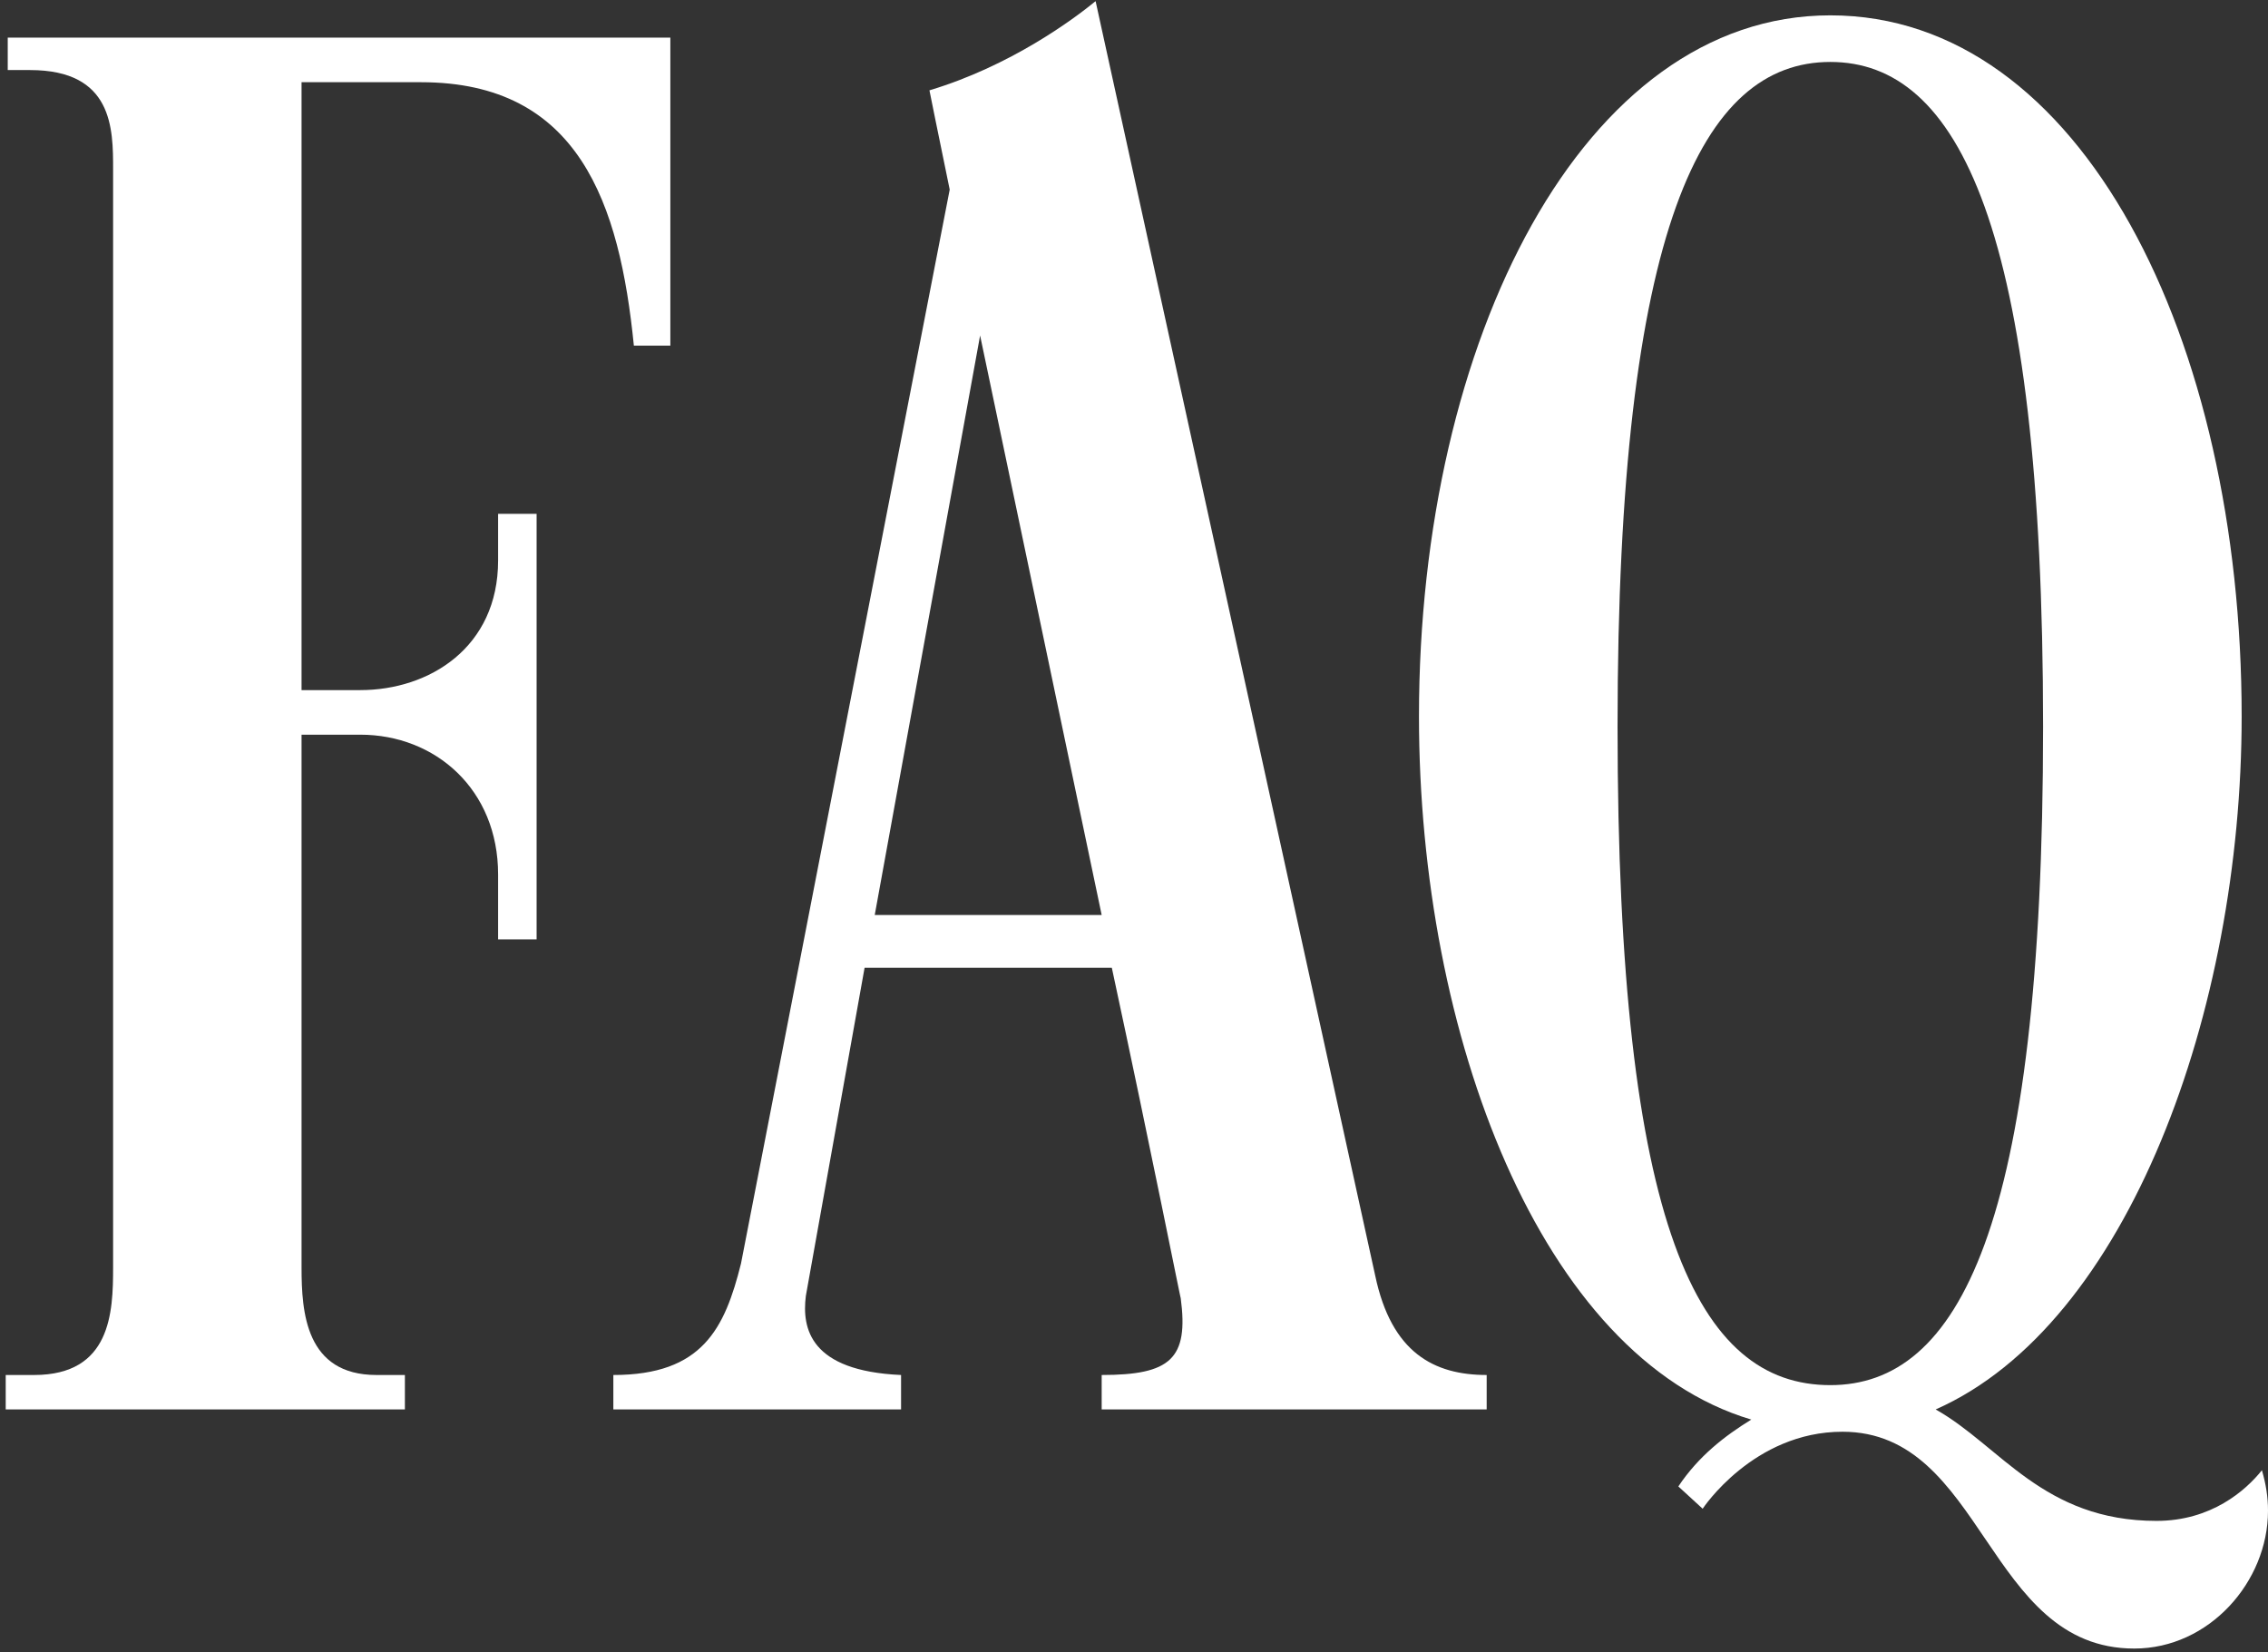
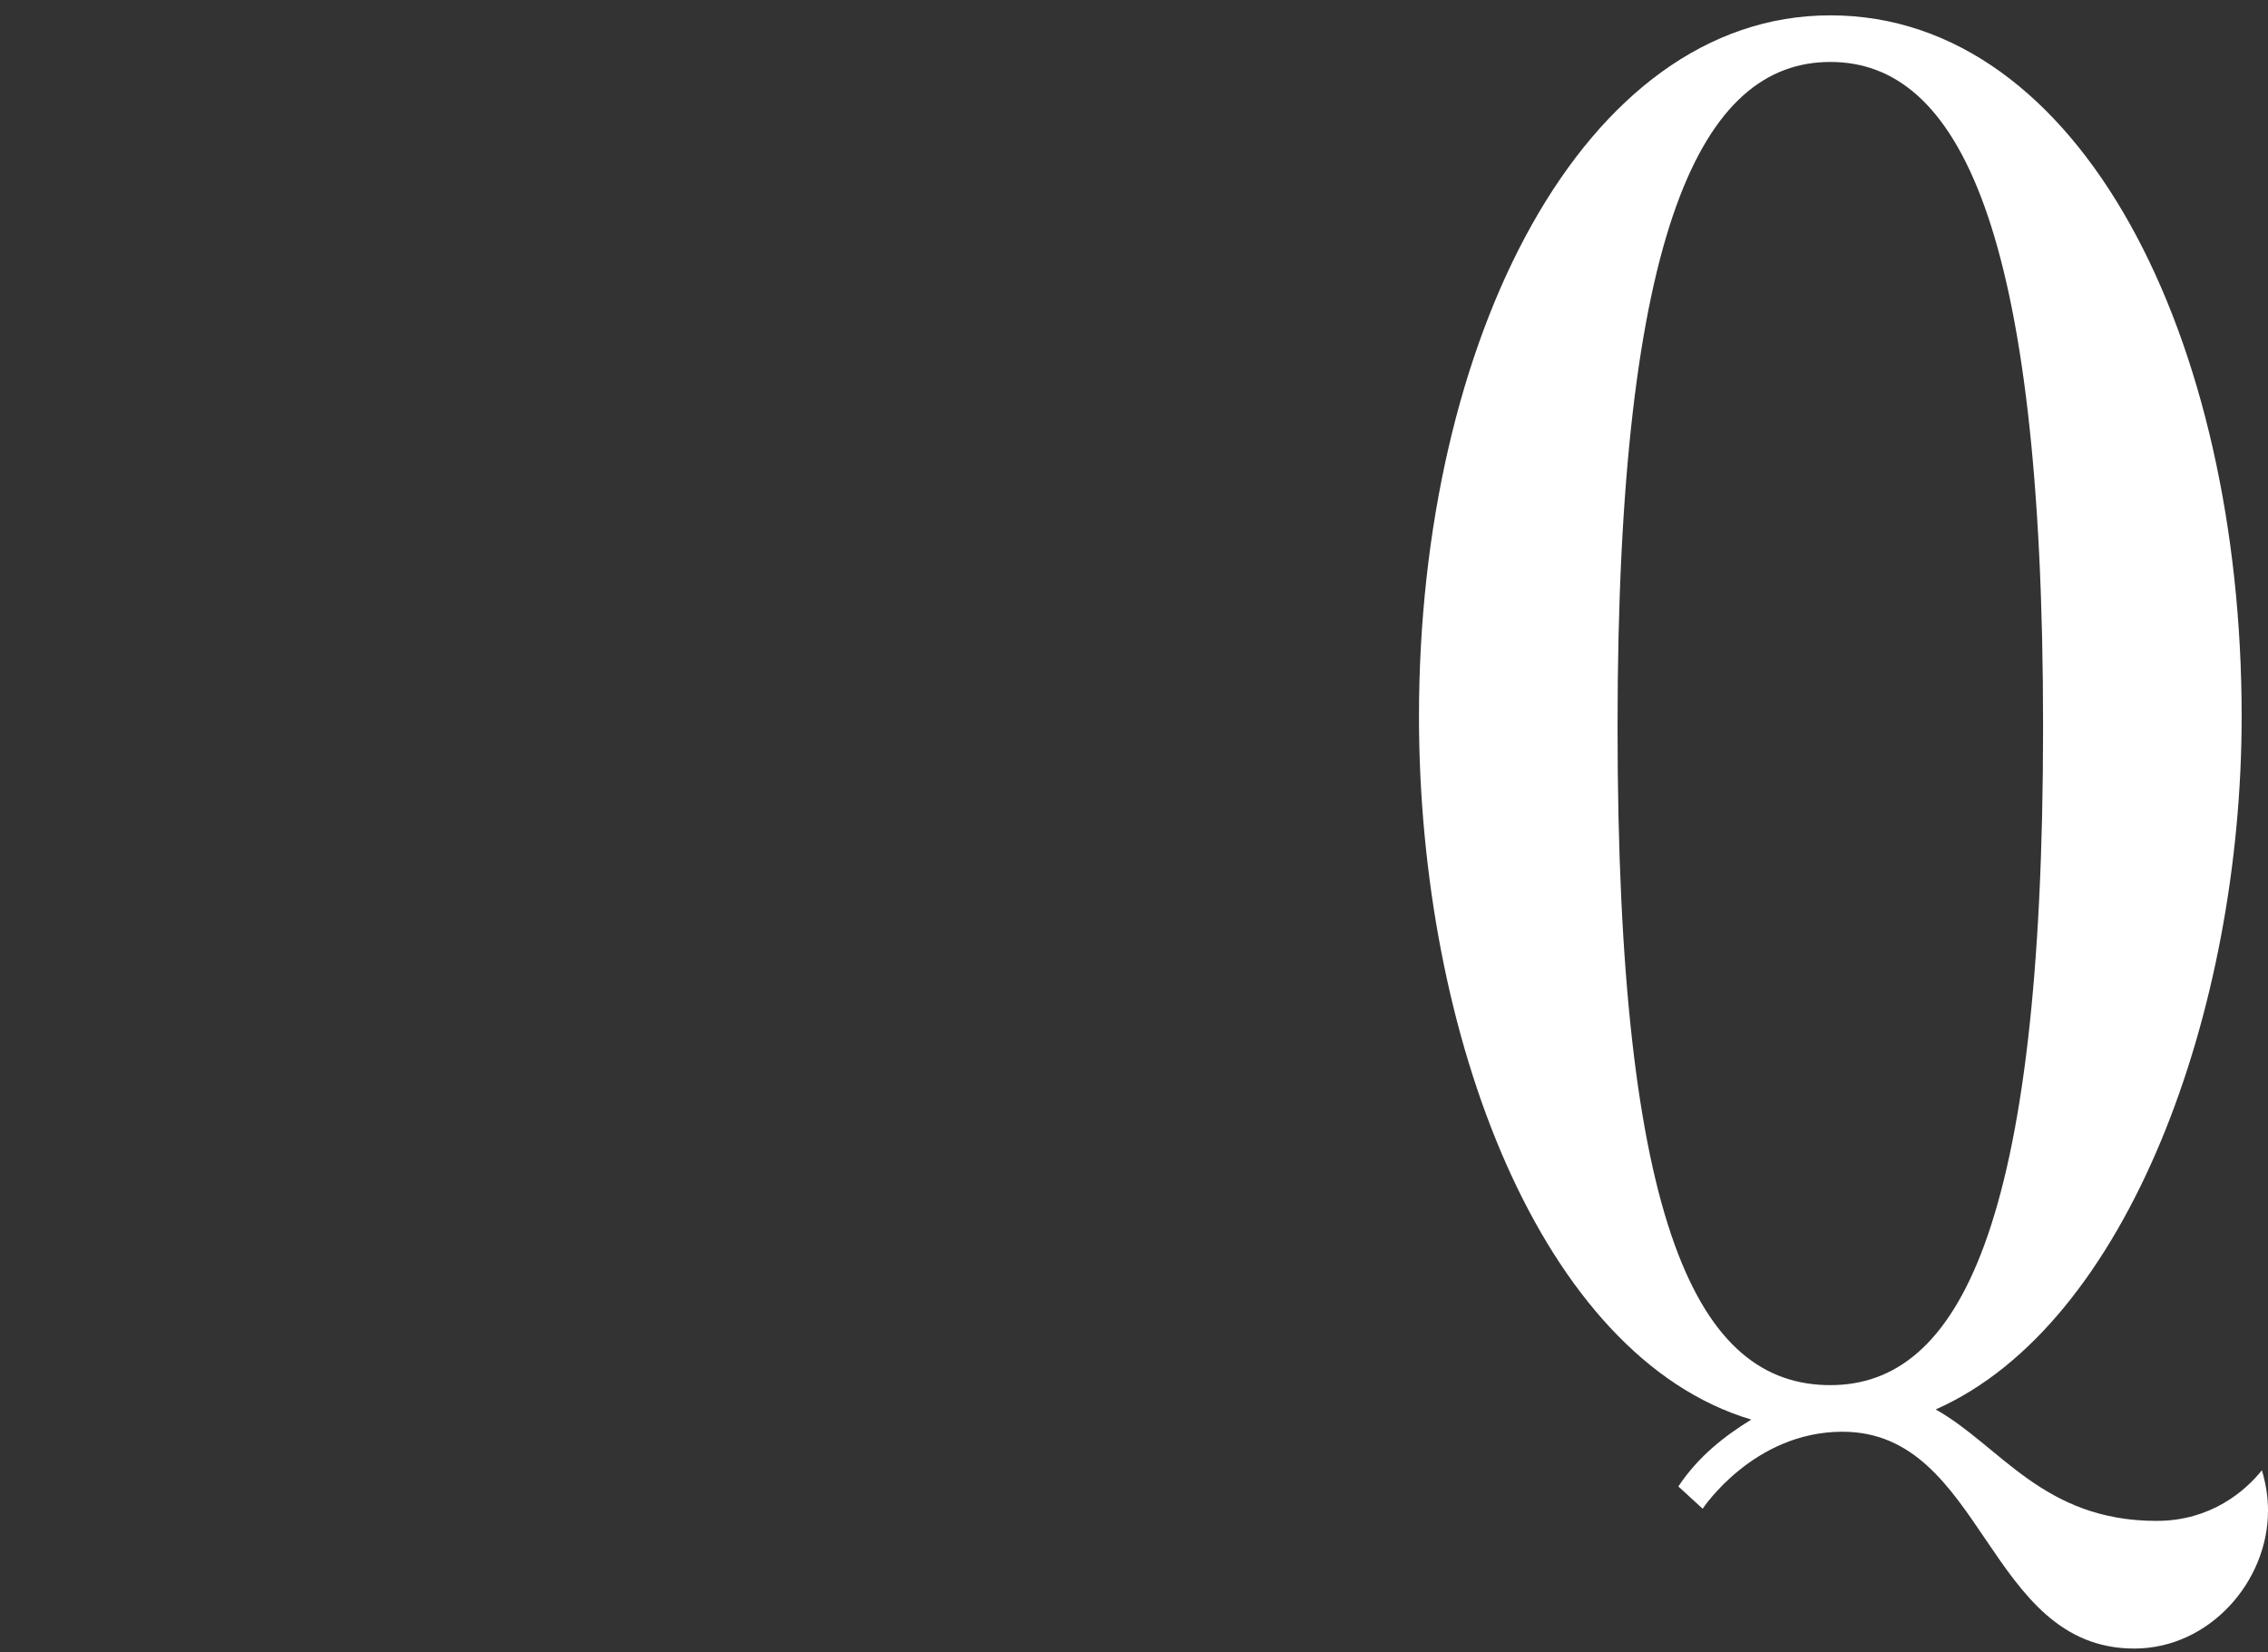
<svg xmlns="http://www.w3.org/2000/svg" width="291" height="212" viewBox="0 0 291 212" fill="none">
  <rect x="0" y="0" width="291" height="212" fill="#333333" stroke="none" />
  <path d="M290.22 188.642C290.74 190.462 291 192.022 291 193.842C291 202.942 283.46 211.522 273.841 211.522C254.861 211.522 254.601 183.703 236.402 183.703C224.962 183.703 218.463 193.582 218.463 193.582L215.343 190.722C217.943 186.822 221.322 184.223 224.702 182.143C197.663 174.083 182.064 132.744 182.064 91.926C182.064 43.568 203.123 1.969 234.842 1.969C267.081 1.969 287.62 43.568 287.62 91.926C287.62 129.625 273.061 169.923 248.361 180.843C256.681 185.523 262.141 195.142 276.7 195.142C283.72 195.142 288.14 191.242 290.22 188.642ZM234.842 7.949C218.463 7.949 207.543 29.008 207.543 93.226C207.543 157.704 217.943 177.723 234.842 177.723C251.221 177.723 262.141 157.704 262.141 93.226C262.141 29.008 251.221 7.949 234.842 7.949Z" fill="white" />
-   <path d="M119.254 11.589C129.654 8.469 137.713 2.489 140.573 0.149L176.452 163.683C178.532 173.563 183.992 176.423 190.751 176.423V180.843H141.353V176.423C150.193 176.423 152.533 174.343 151.493 166.543C151.493 166.803 147.853 148.344 142.653 124.165H110.934L103.395 166.283C102.875 170.443 103.915 175.903 115.614 176.423V180.843H78.696V176.423C90.135 176.423 92.995 170.443 95.075 162.123L121.854 24.328C120.294 16.789 119.254 11.589 119.254 11.589ZM141.353 117.405L125.754 43.048L112.234 117.405H141.353Z" fill="white" />
-   <path d="M0.993 4.829H86.01V44.348H81.33C79.51 26.148 74.31 10.549 54.031 10.549H38.691V88.546H46.231C55.071 88.546 63.911 83.086 63.911 71.907V65.927H68.85V120.525H63.911V112.205C63.911 101.286 55.851 94.266 46.231 94.266H38.691V162.643C38.691 168.363 39.212 176.423 48.311 176.423H51.951V180.843H0.733V176.423H4.373C14.252 176.423 14.512 168.363 14.512 162.643V21.729C14.512 16.529 14.512 8.989 3.853 8.989H0.993V4.829Z" fill="white" />
</svg>